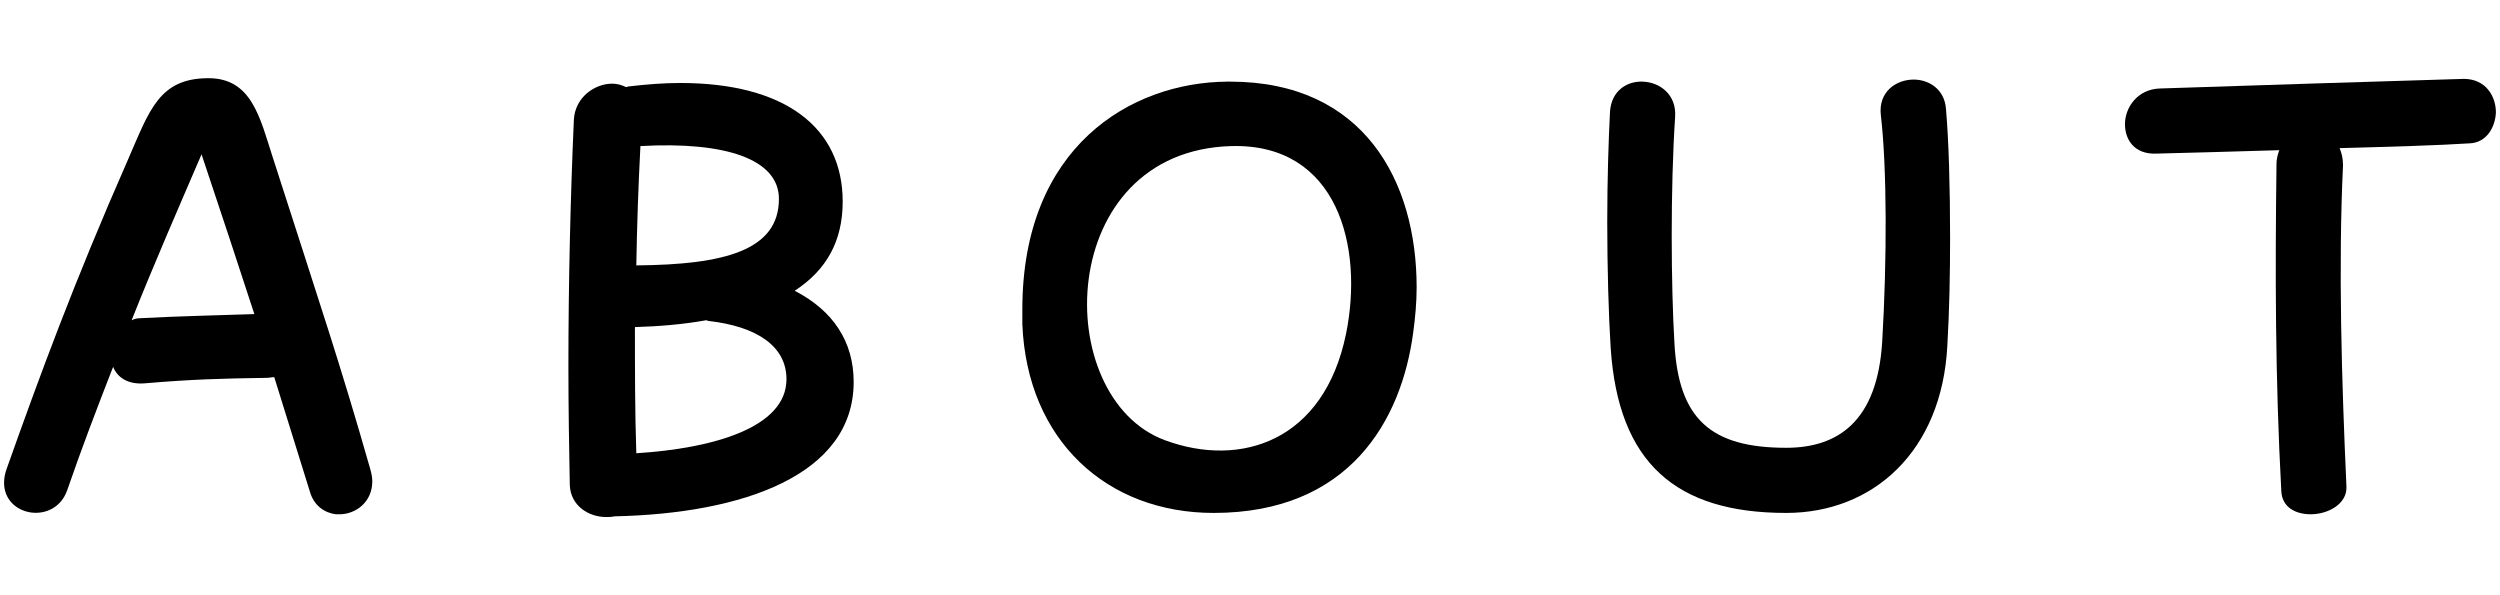
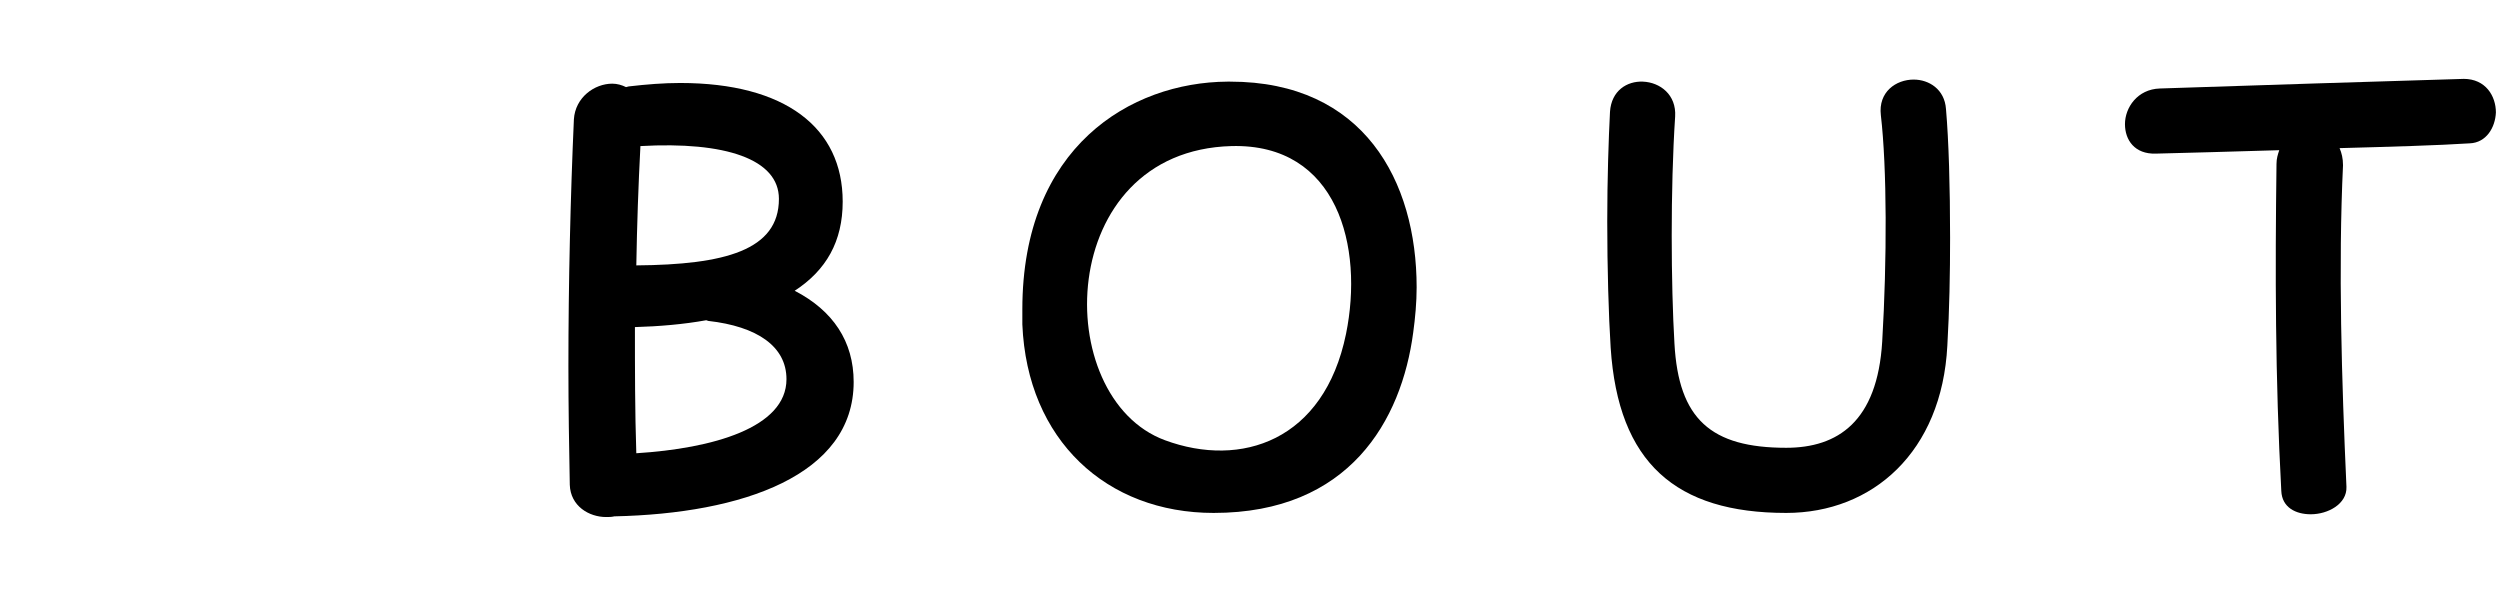
<svg xmlns="http://www.w3.org/2000/svg" width="210" height="50" version="1.1" viewBox="0 0 210 50">
  <g>
    <g id="_レイヤー_1" data-name="レイヤー_1">
      <g>
        <path d="M11.056,26.9c.231-.114.461-.173.75-.173,3.225-.172,6.278-.231,9.561-.345-1.326-4.09-2.766-8.409-4.436-13.42-1.957,4.55-3.973,9.157-5.874,13.938Z" fill="none" />
-         <path d="M65.429,16.706c0-3.34-4.492-4.838-11.634-4.435-.172,3.283-.289,6.682-.345,10.022,7.429-.057,11.979-1.267,11.979-5.587Z" fill="none" />
-         <path d="M59.497,26.958l-.173-.058c-1.901.346-3.975.518-5.991.577,0,3.513,0,7.085.116,10.598,6.392-.403,12.613-2.131,12.613-6.22,0-2.765-2.477-4.435-6.566-4.896Z" fill="none" />
        <path d="M103.447,12.271c-14.861.403-15.264,21.139-5.587,24.71,6.394,2.362,13.363.057,15.206-8.928,1.496-7.314-.692-16.012-9.619-15.782Z" fill="none" />
-         <path d="M22.921,13.25c-1.093-3.398-1.785-6.682-5.413-6.682-4.148,0-4.954,2.708-6.739,6.797C6.16,23.848,3.338,31.566.573,39.342c-.172.46-.231.863-.231,1.209,0,2.88,4.264,3.571,5.301.634,1.209-3.514,2.533-6.969,3.859-10.368.345.864,1.209,1.498,2.649,1.383,4.089-.346,6.45-.403,10.253-.461.231,0,.403-.057.634-.057.979,3.168,1.958,6.277,2.994,9.619.345,1.209,1.268,1.785,2.188,1.9h.289c1.382,0,2.764-1.037,2.764-2.765,0-.288-.056-.634-.172-1.037-2.533-8.87-4.089-13.42-8.179-26.149ZM11.806,26.728c-.289,0-.519.058-.75.173,1.901-4.78,3.917-9.388,5.874-13.938,1.671,5.011,3.111,9.33,4.436,13.42-3.283.114-6.336.172-9.561.345Z" />
        <path d="M66.755,24.424c2.649-1.728,4.031-4.147,4.031-7.488,0-6.221-4.838-9.965-13.65-9.965-1.384,0-2.824.115-4.32.288l-.231.058c-.345-.173-.748-.289-1.153-.289-1.496,0-3.109,1.152-3.225,2.995-.287,6.451-.461,13.766-.461,20.736,0,3.456.058,6.854.116,9.964.058,1.786,1.612,2.708,3.052,2.708.231,0,.461,0,.692-.057,10.77-.231,20.102-3.457,20.102-11.289,0-3.398-1.729-5.991-4.954-7.66ZM53.795,12.271c7.142-.403,11.634,1.095,11.634,4.435,0,4.32-4.551,5.529-11.979,5.587.056-3.34.172-6.739.345-10.022ZM53.45,38.074c-.116-3.513-.116-7.085-.116-10.598,2.016-.058,4.089-.231,5.991-.577l.173.058c4.089.46,6.566,2.131,6.566,4.896,0,4.089-6.221,5.817-12.613,6.22Z" />
        <path d="M103.33,6.857h-.231c-8.121.058-17.222,5.472-17.222,19.122v1.268c.403,9.734,7.086,15.839,16.071,15.839,11.404,0,15.782-7.776,16.761-15.148.173-1.267.289-2.534.289-3.802,0-8.927-4.436-17.279-15.667-17.279ZM113.065,28.052c-1.843,8.985-8.812,11.289-15.206,8.928-9.677-3.571-9.274-24.307,5.587-24.71,8.927-.23,11.115,8.467,9.619,15.782Z" />
        <path d="M160.756,6.684c-1.496,0-2.994,1.037-2.764,2.995.518,4.434.518,12.153.114,19.007-.403,6.739-3.744,8.928-8.064,8.928-6.336,0-9.041-2.42-9.388-8.755-.287-4.896-.345-12.959.058-19.064.116-1.843-1.268-2.88-2.708-2.938-1.324-.057-2.649.749-2.764,2.534-.116,2.247-.231,5.645-.231,9.216,0,3.86.114,7.891.287,10.598.634,9.676,5.473,13.881,14.745,13.881,7.258,0,13.076-5.126,13.536-14.053.174-2.995.231-6.106.231-9.043,0-4.262-.114-8.179-.345-10.828-.114-1.671-1.44-2.477-2.708-2.477Z" />
        <path d="M206.952,6.626c-7.661.231-16.935.518-25.517.807-1.901.057-2.938,1.613-2.938,2.994,0,1.325.808,2.535,2.593,2.477,2.533-.057,6.336-.172,10.367-.288-.114.346-.231.691-.231,1.152-.114,9.042-.114,17.913.403,27.473.058,1.383,1.209,1.958,2.477,1.958,1.44,0,3.052-.863,2.996-2.303-.403-8.928-.692-18.489-.289-27.013,0-.577-.114-1.037-.289-1.44,4.264-.115,8.295-.231,10.944-.403,1.382-.058,2.132-1.326,2.188-2.592,0-1.383-.863-2.823-2.706-2.823Z" />
      </g>
    </g>
  </g>
</svg>